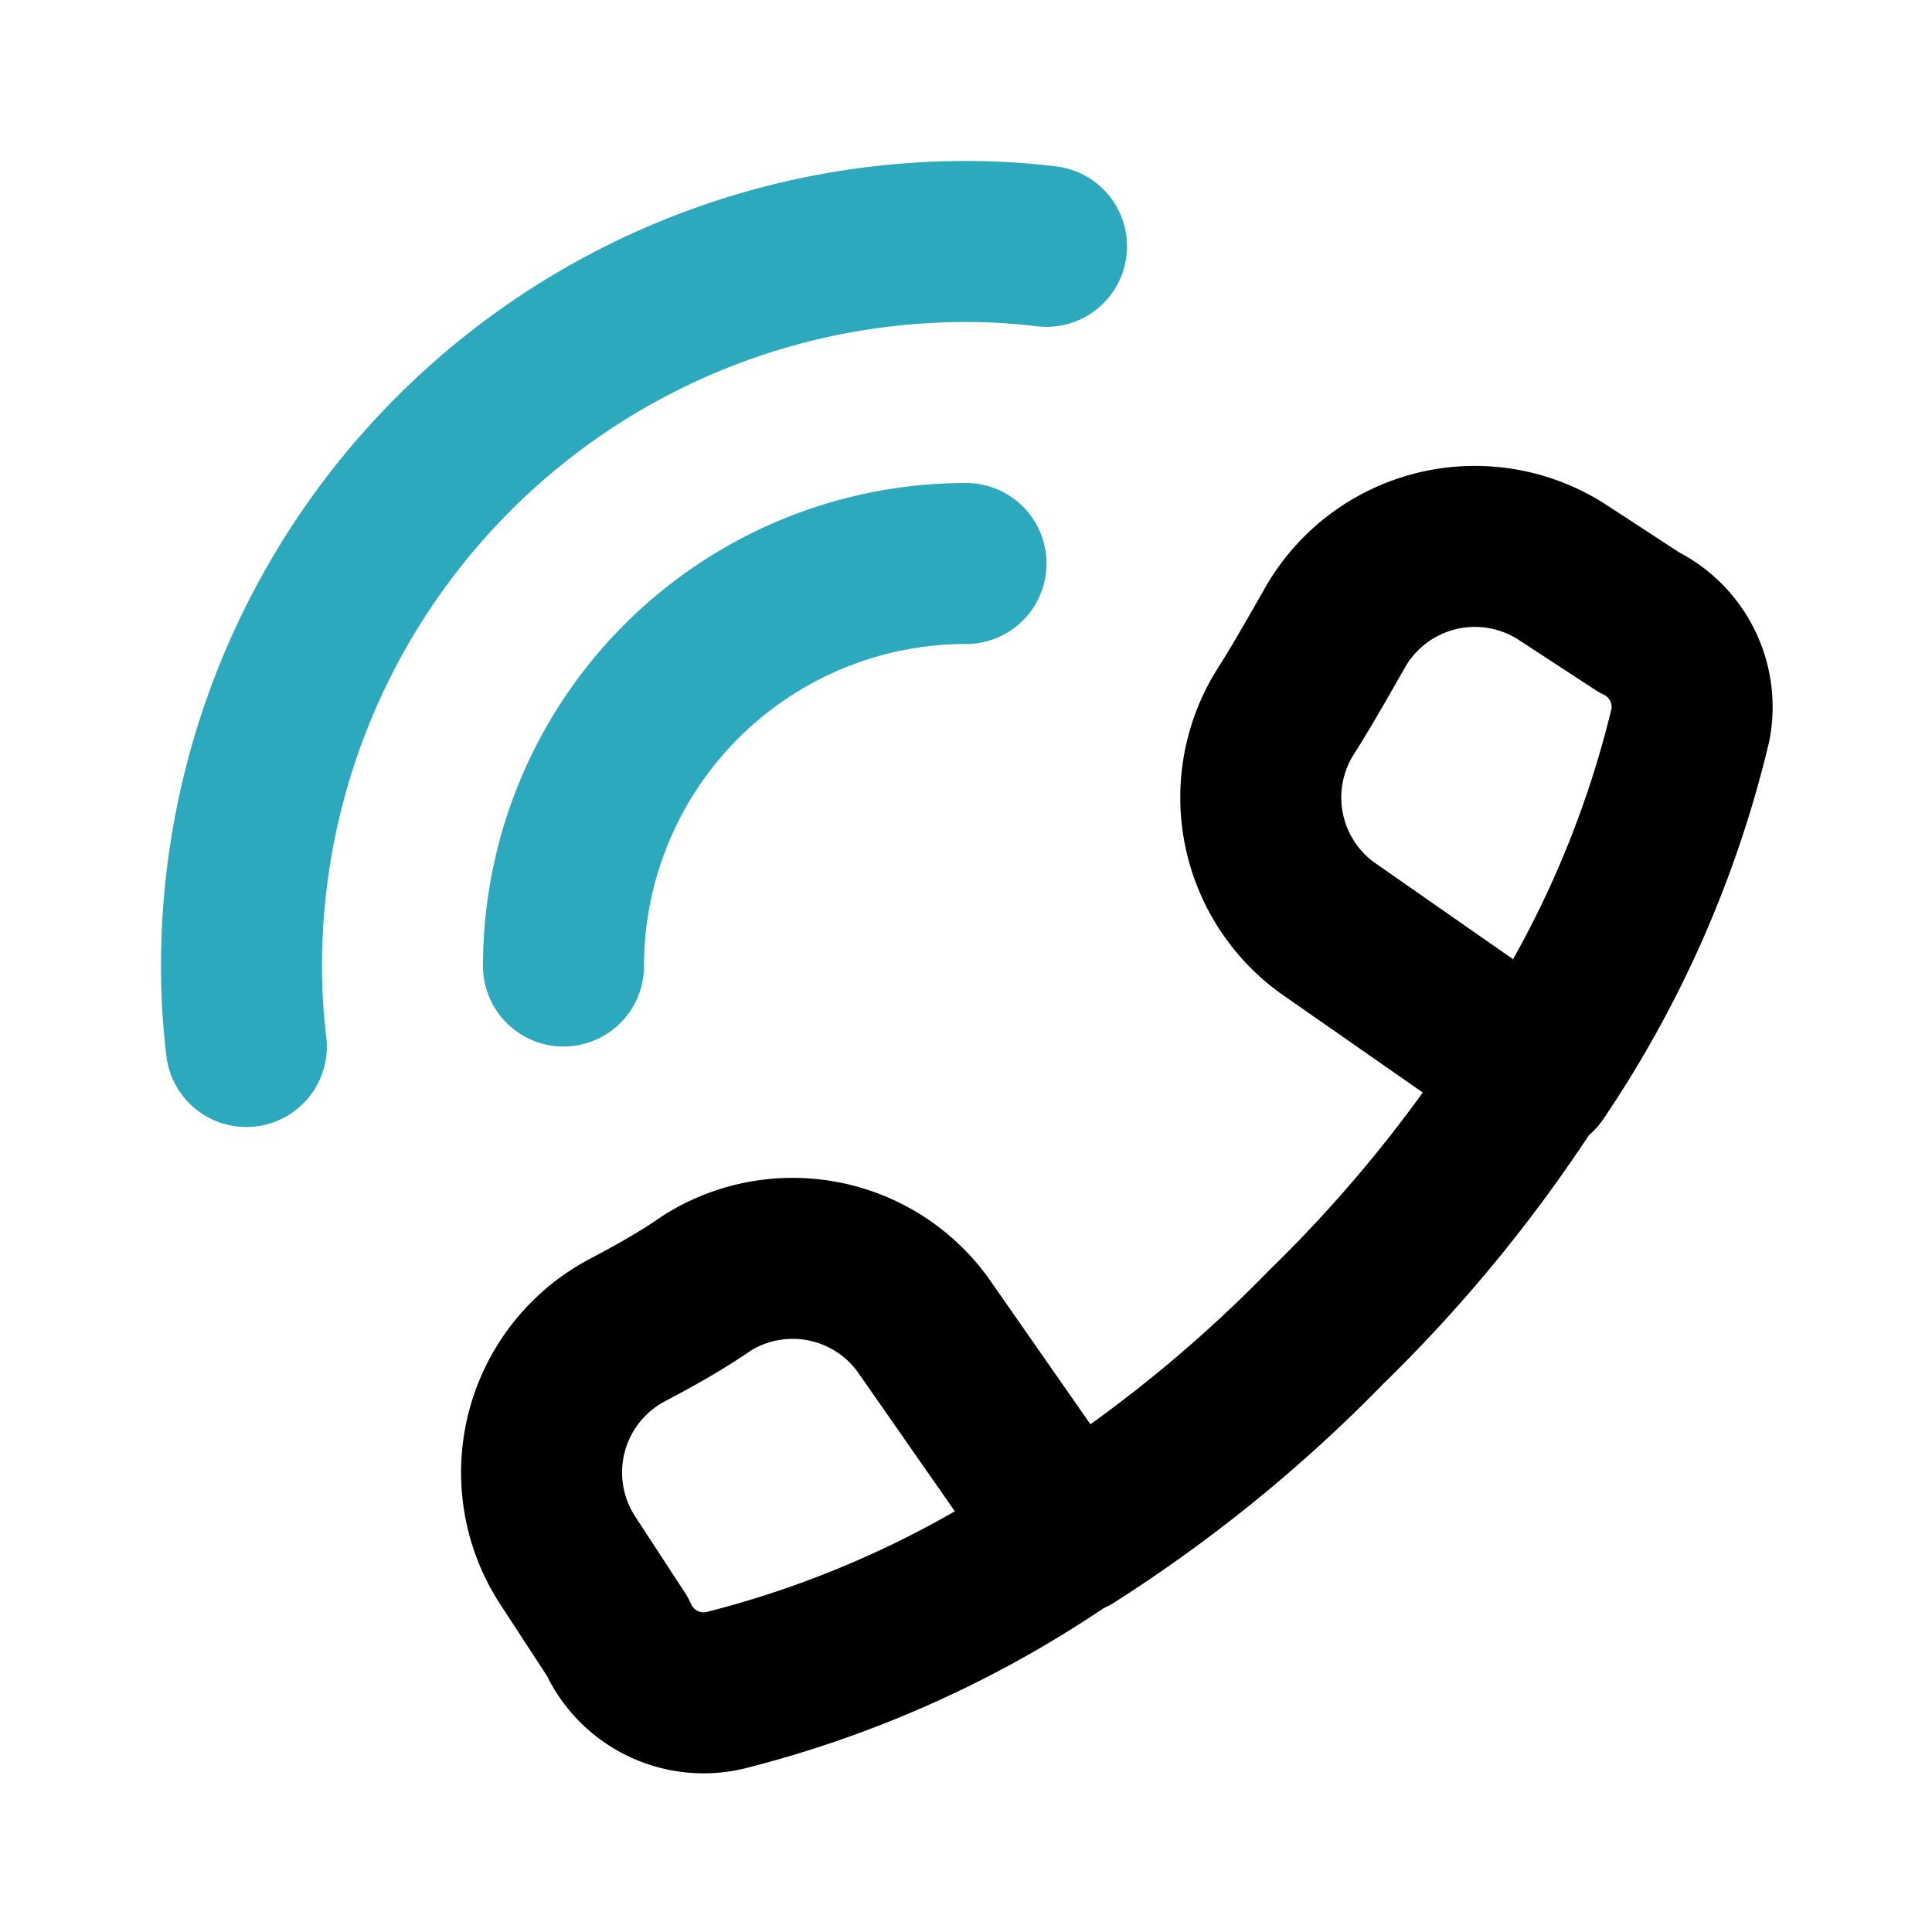
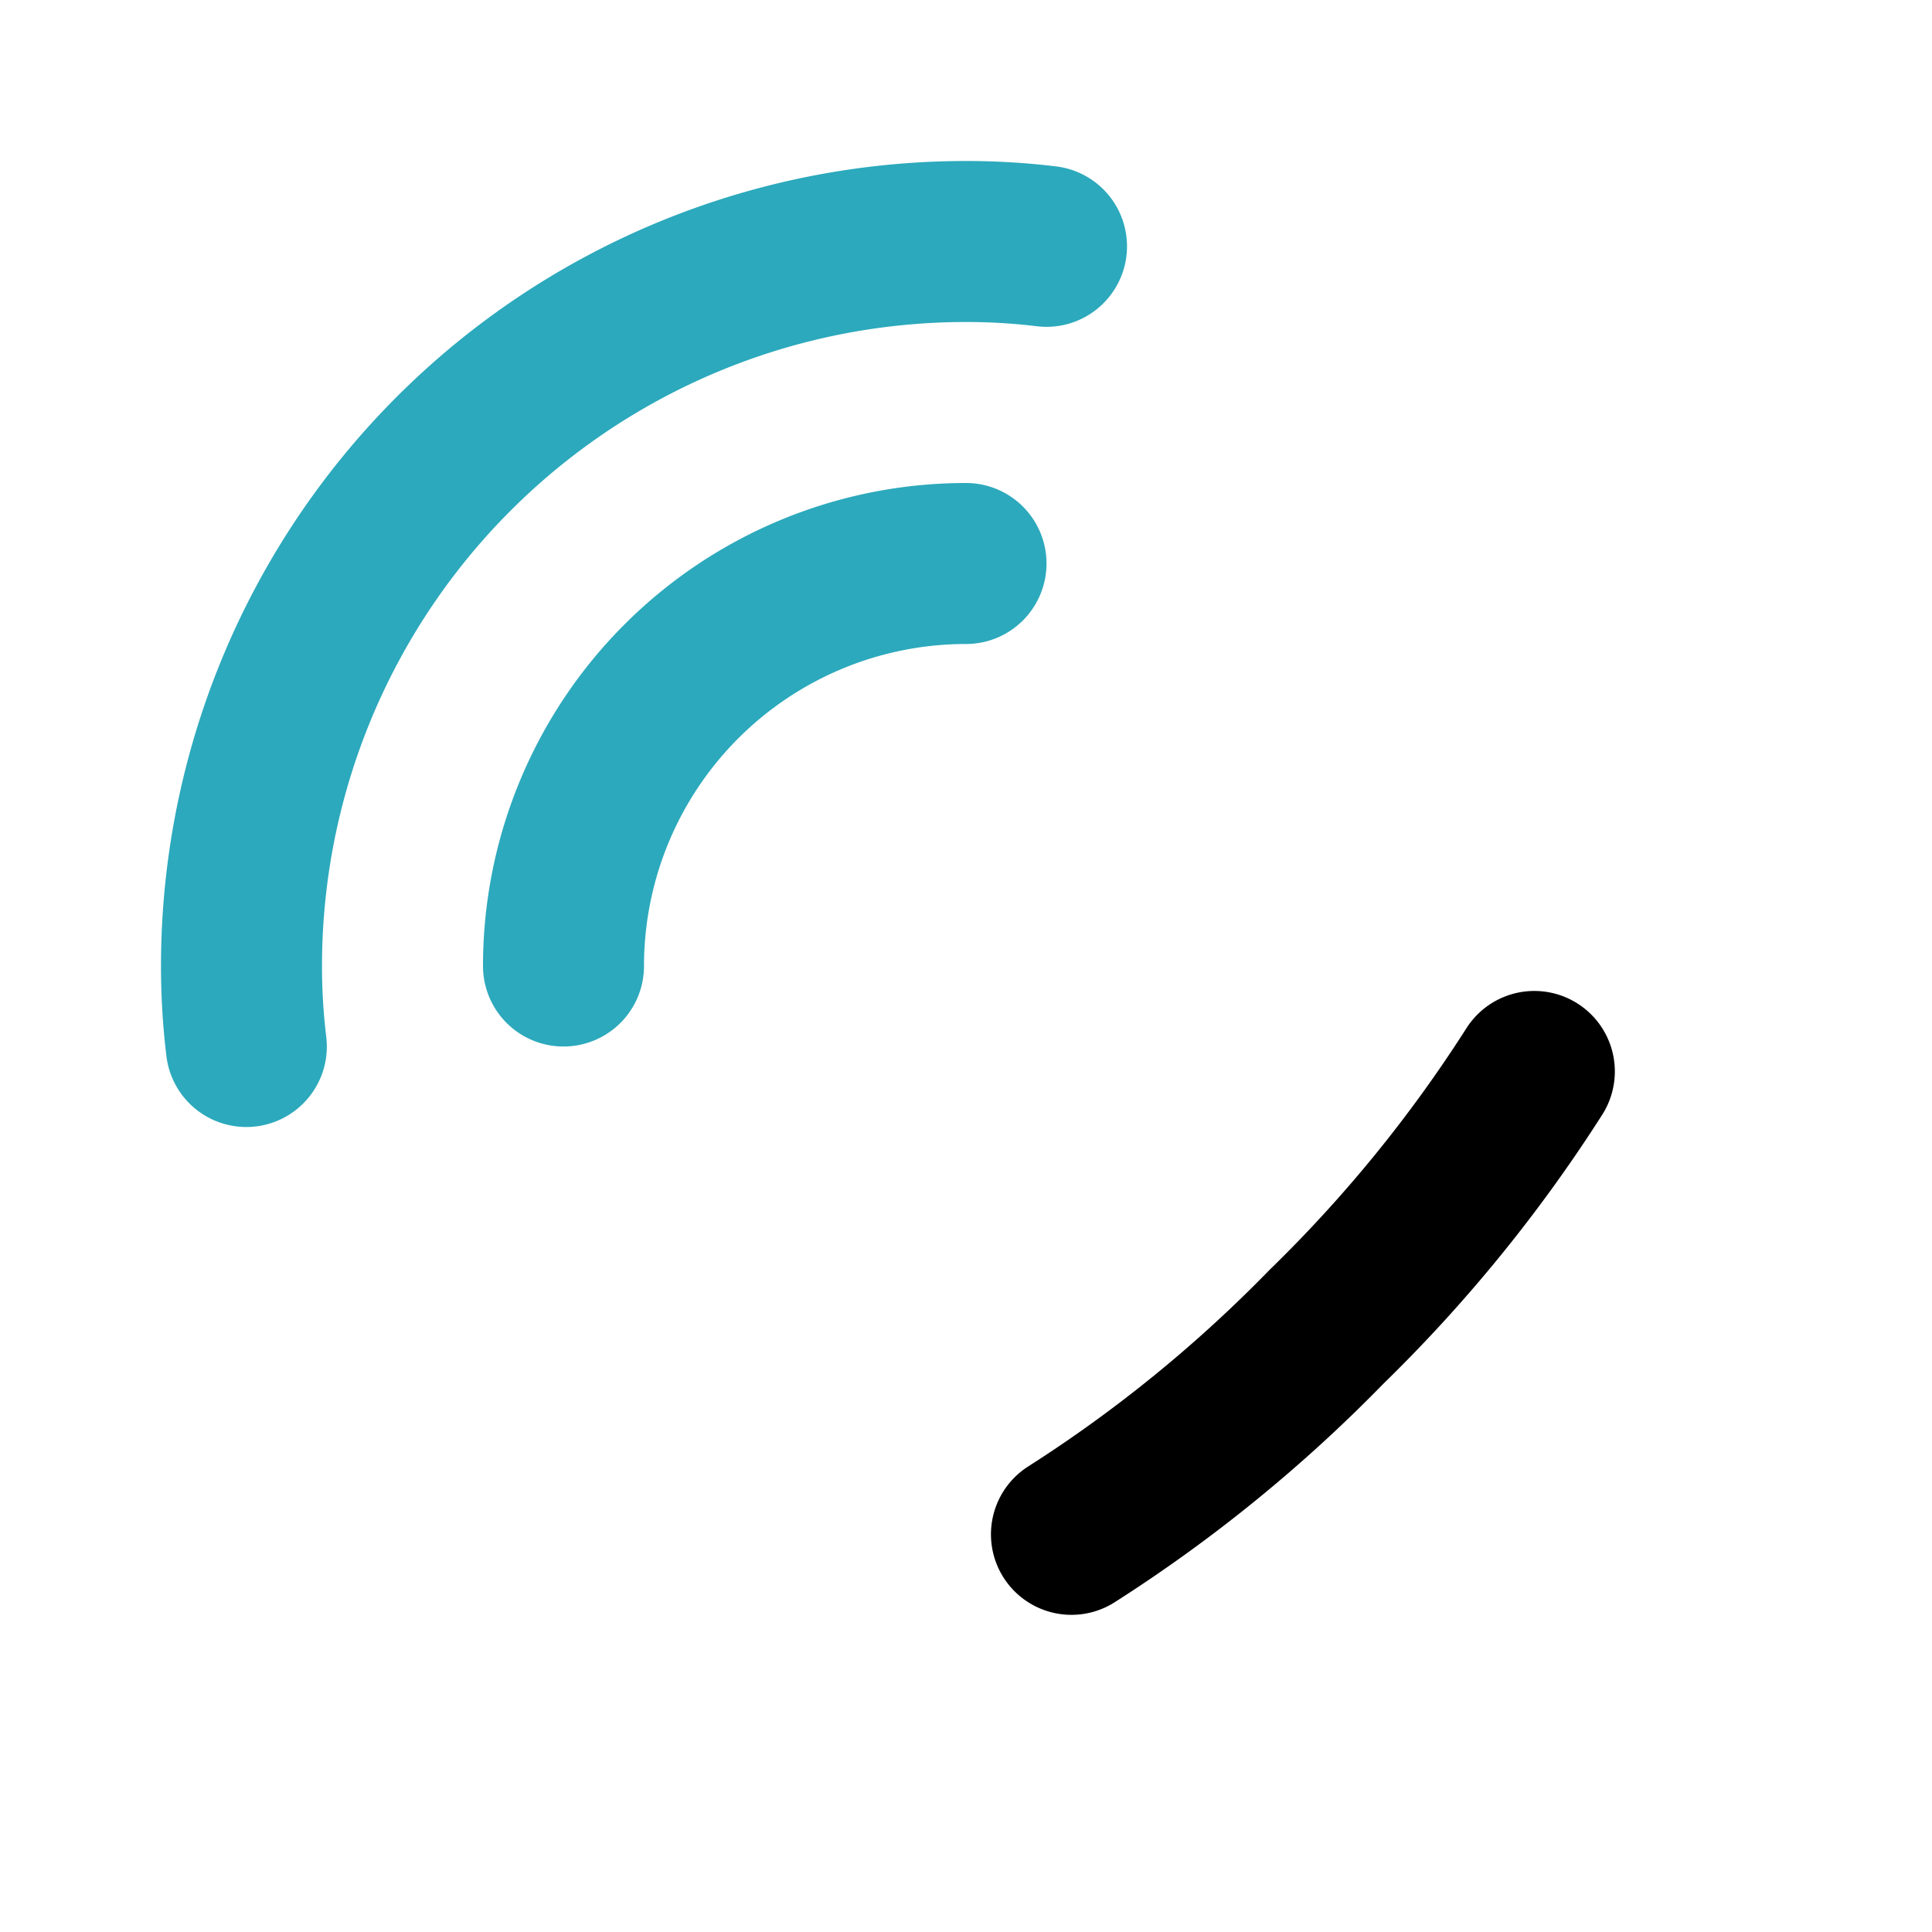
<svg xmlns="http://www.w3.org/2000/svg" fill="#000000" width="800px" height="800px" viewBox="0 0 24 24" id="call-left" data-name="Line Color" class="icon line-color">
  <path id="secondary" d="M7,12a5,5,0,0,1,5-5" style="fill: none; stroke: rgb(44, 169, 188); stroke-linecap: round; stroke-linejoin: round; stroke-width: 2;" />
  <path id="secondary-2" data-name="secondary" d="M3.06,13A8.26,8.26,0,0,1,3,12a9,9,0,0,1,9-9,8.26,8.26,0,0,1,1,.06" style="fill: none; stroke: rgb(44, 169, 188); stroke-linecap: round; stroke-linejoin: round; stroke-width: 2;" />
-   <path id="primary" d="M7.67,20.33l-.62-.95a2,2,0,0,1,.73-2.85c.36-.19.7-.38,1-.59a2,2,0,0,1,2.68.51l1.82,2.61A13.21,13.21,0,0,1,9,21,1.17,1.17,0,0,1,7.67,20.33ZM21,9a13.21,13.21,0,0,1-1.91,4.34l-2.61-1.82a2,2,0,0,1-.51-2.68c.21-.33.4-.67.59-1a2,2,0,0,1,2.85-.73l.95.62A1.17,1.17,0,0,1,21,9Z" style="fill: none; stroke: rgb(0, 0, 0); stroke-linecap: round; stroke-linejoin: round; stroke-width: 2;" />
  <path id="primary-2" data-name="primary" d="M13.31,19.06a17.72,17.72,0,0,0,3.17-2.58,17.72,17.72,0,0,0,2.58-3.17" style="fill: none; stroke: rgb(0, 0, 0); stroke-linecap: round; stroke-linejoin: round; stroke-width: 2;" />
</svg>